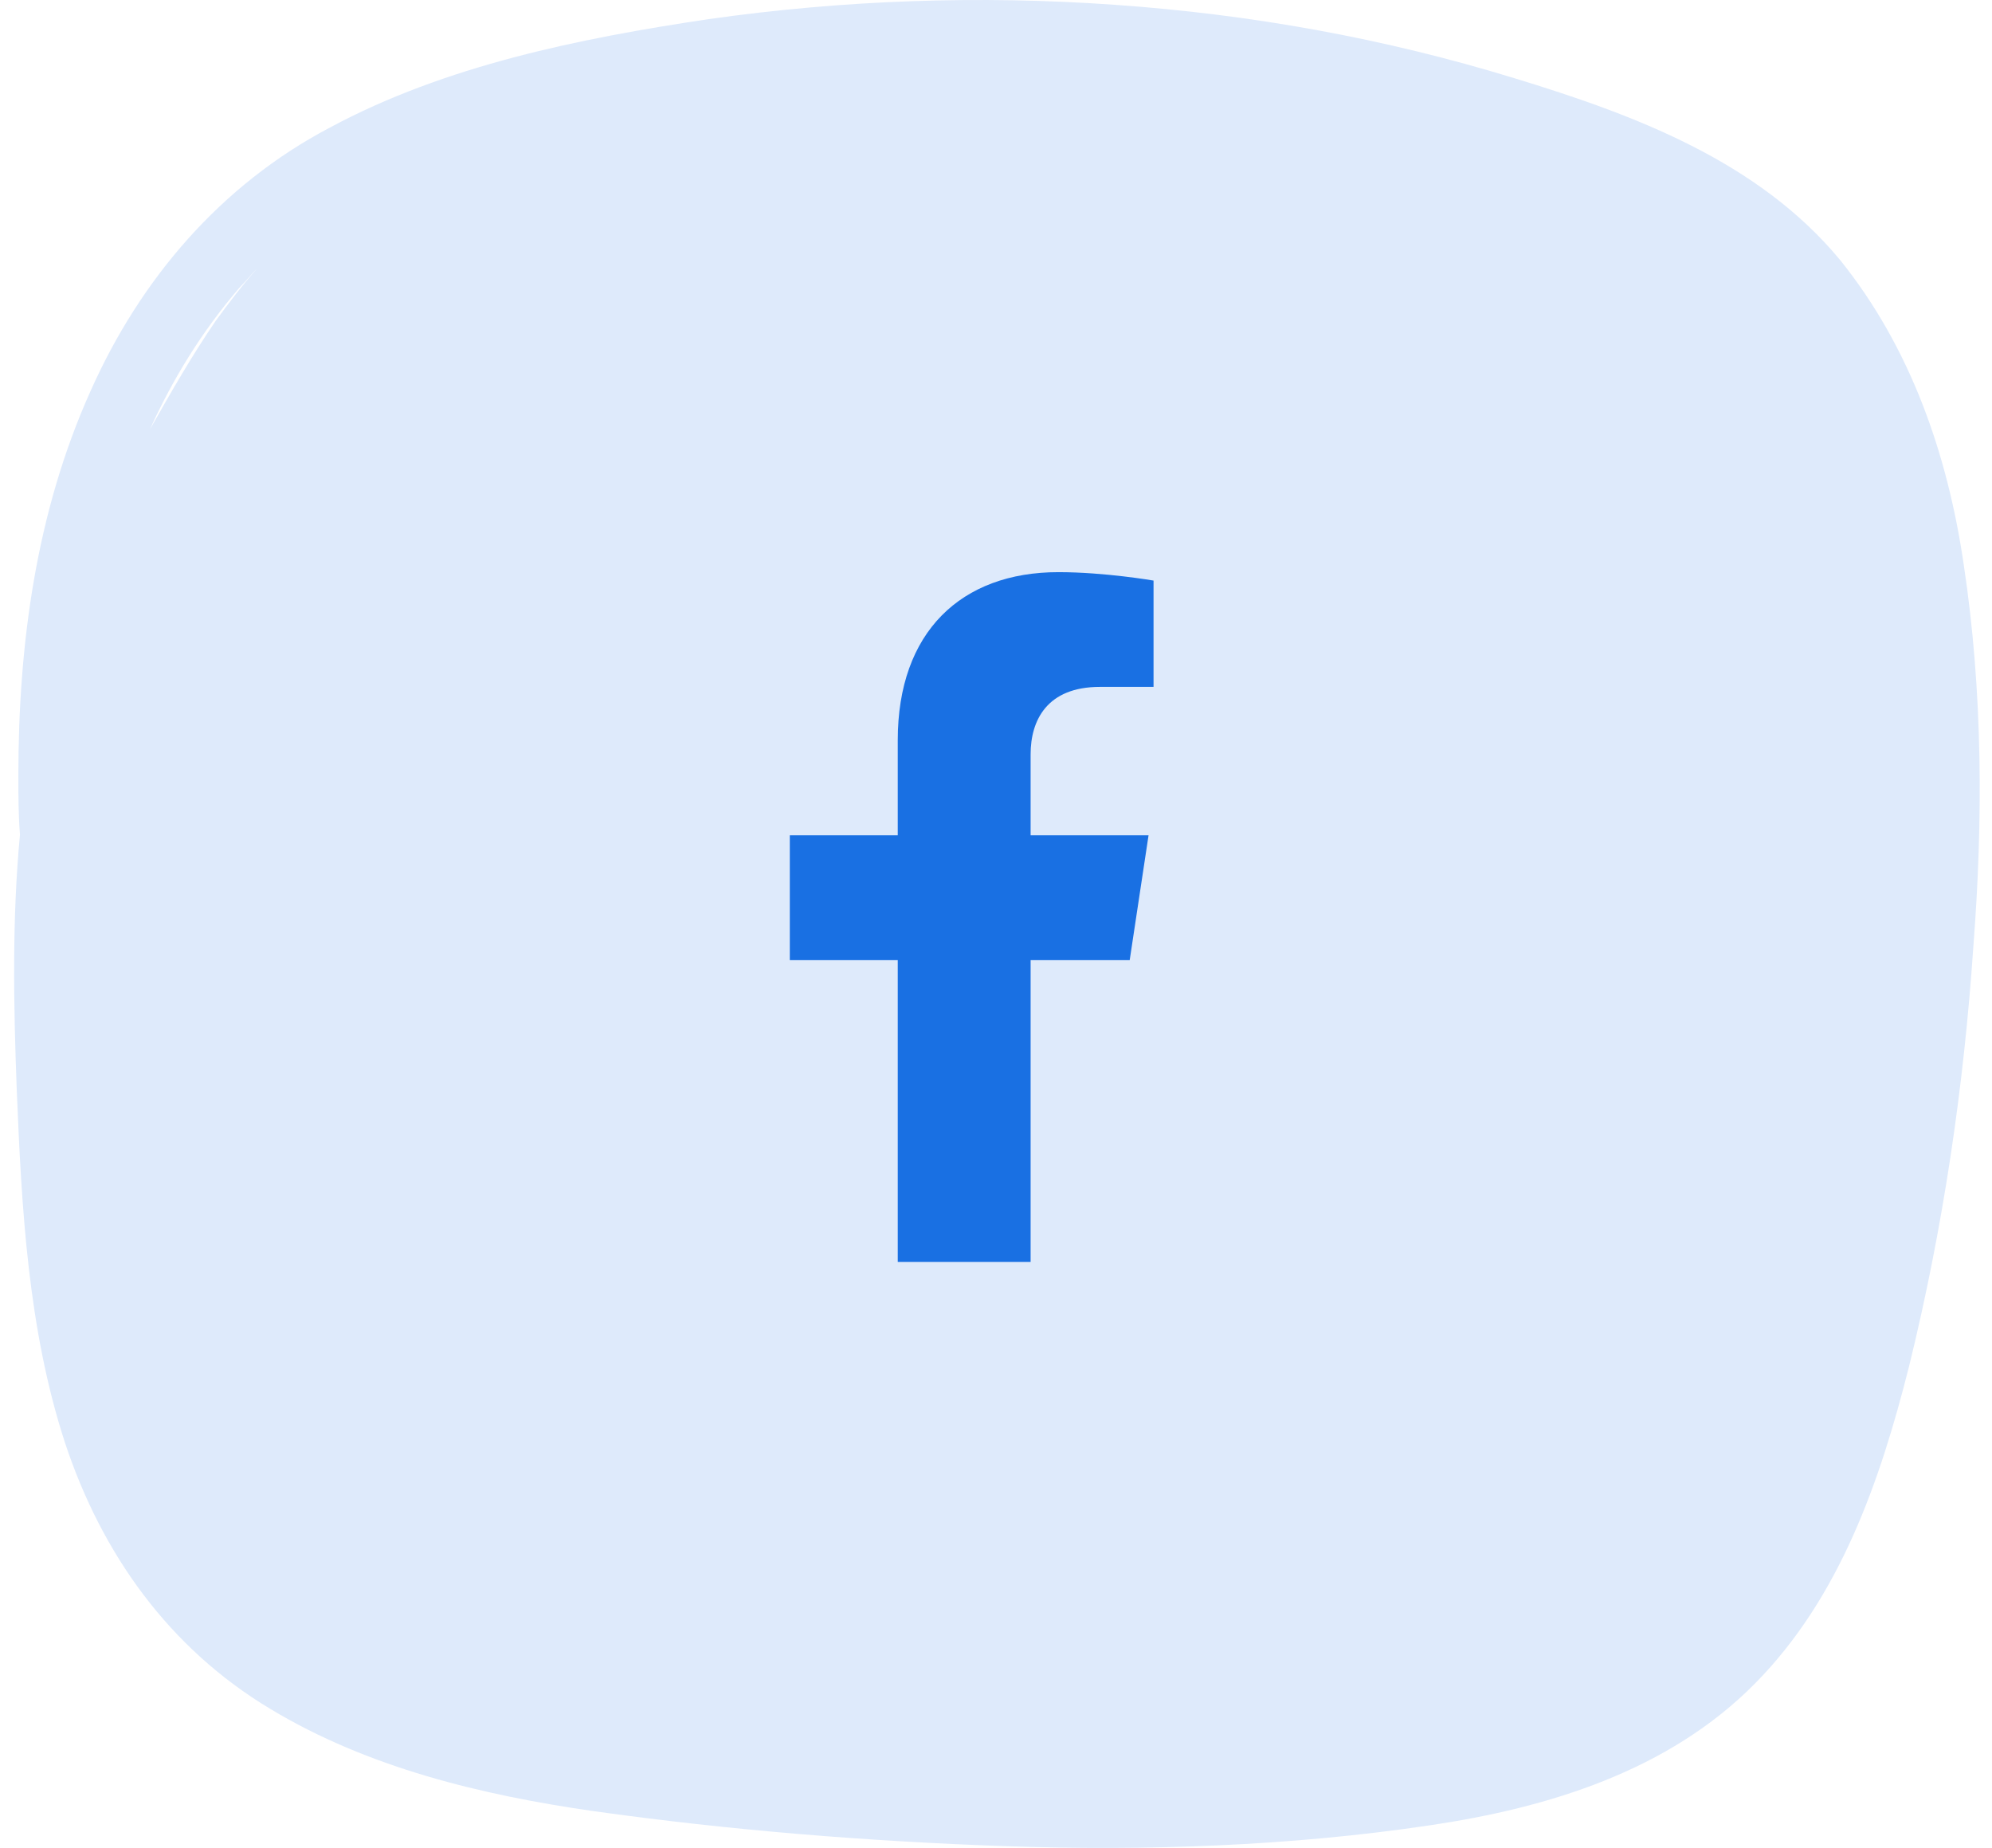
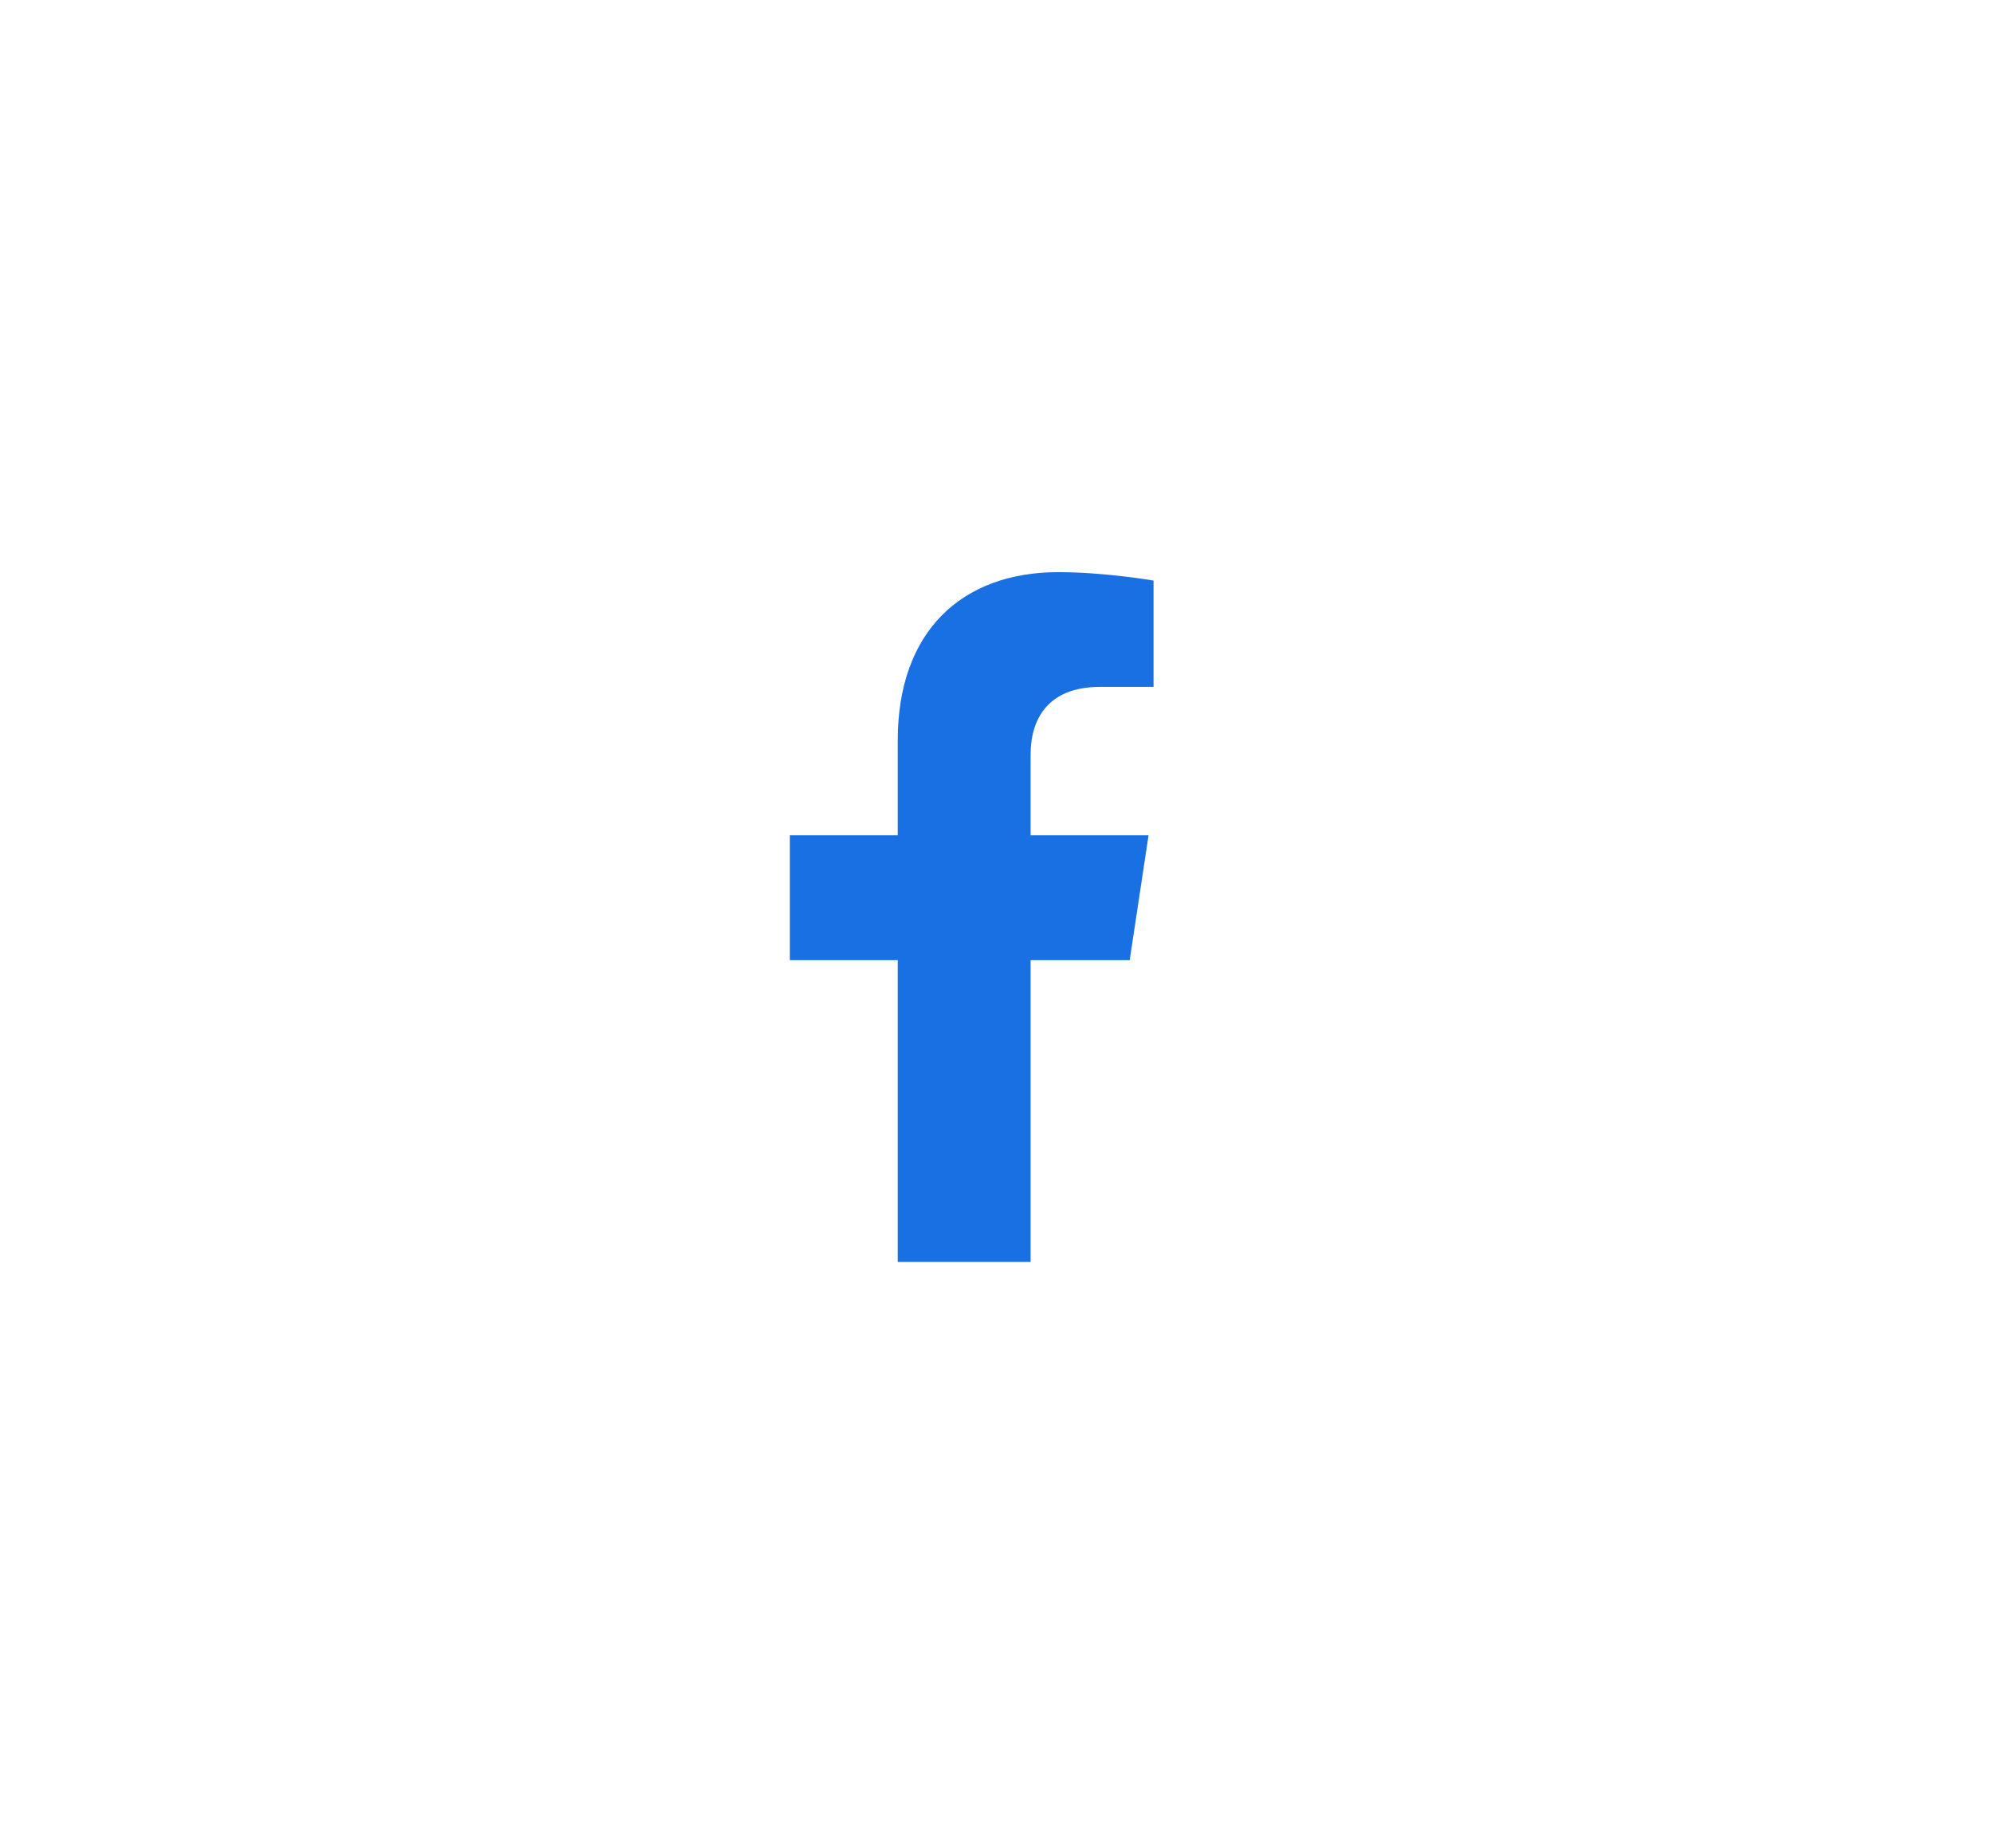
<svg xmlns="http://www.w3.org/2000/svg" width="69" height="64" viewBox="0 0 69 64" fill="none">
-   <path class="social-blob" d="M68.022 19.564C67.466 15.75 66.187 12.048 63.741 9.008C60.905 5.582 56.624 3.979 52.454 2.708C47.95 1.326 43.336 0.497 38.61 0.166C33.94 -0.166 29.214 9.94792e-06 24.543 0.663C20.096 1.326 15.425 2.266 11.422 4.421C7.641 6.411 4.861 9.671 3.138 13.54C1.248 17.74 0.636 22.327 0.636 26.858C0.636 27.522 0.636 28.24 0.692 28.903C0.414 31.832 0.469 34.817 0.58 37.746C0.747 41.835 0.97 46.035 2.248 49.959C3.527 53.828 5.862 57.088 9.365 59.188C12.757 61.233 16.704 62.172 20.54 62.725C25.266 63.388 30.048 63.775 34.829 63.941C39.722 64.107 44.67 63.941 49.507 63.222C53.622 62.615 57.791 61.343 60.794 58.304C63.741 55.32 65.13 51.285 66.131 47.306C67.299 42.554 68.022 37.69 68.355 32.772C68.689 28.461 68.689 23.985 68.022 19.564ZM8.309 9.948C8.531 9.727 8.698 9.505 8.92 9.284C8.42 9.837 7.919 10.5 7.475 11.108C6.641 12.324 5.918 13.595 5.195 14.866C5.973 13.153 6.974 11.495 8.309 9.948Z" fill="#DEEAFB" />
-   <path d="M39.131 33.255L39.784 28.931H35.699V26.125C35.699 24.943 36.27 23.79 38.099 23.79H39.957V20.108C39.957 20.108 38.271 19.816 36.66 19.816C33.296 19.816 31.097 21.887 31.097 25.636V28.931H27.358V33.255H31.097V43.707H35.699V33.255H39.131Z" fill="#1970E3" />
+   <path d="M39.131 33.255L39.784 28.931H35.699V26.125C35.699 24.943 36.27 23.79 38.099 23.79H39.957V20.108C39.957 20.108 38.271 19.816 36.66 19.816C33.296 19.816 31.097 21.887 31.097 25.636V28.931H27.358V33.255H31.097V43.707H35.699V33.255Z" fill="#1970E3" />
</svg>